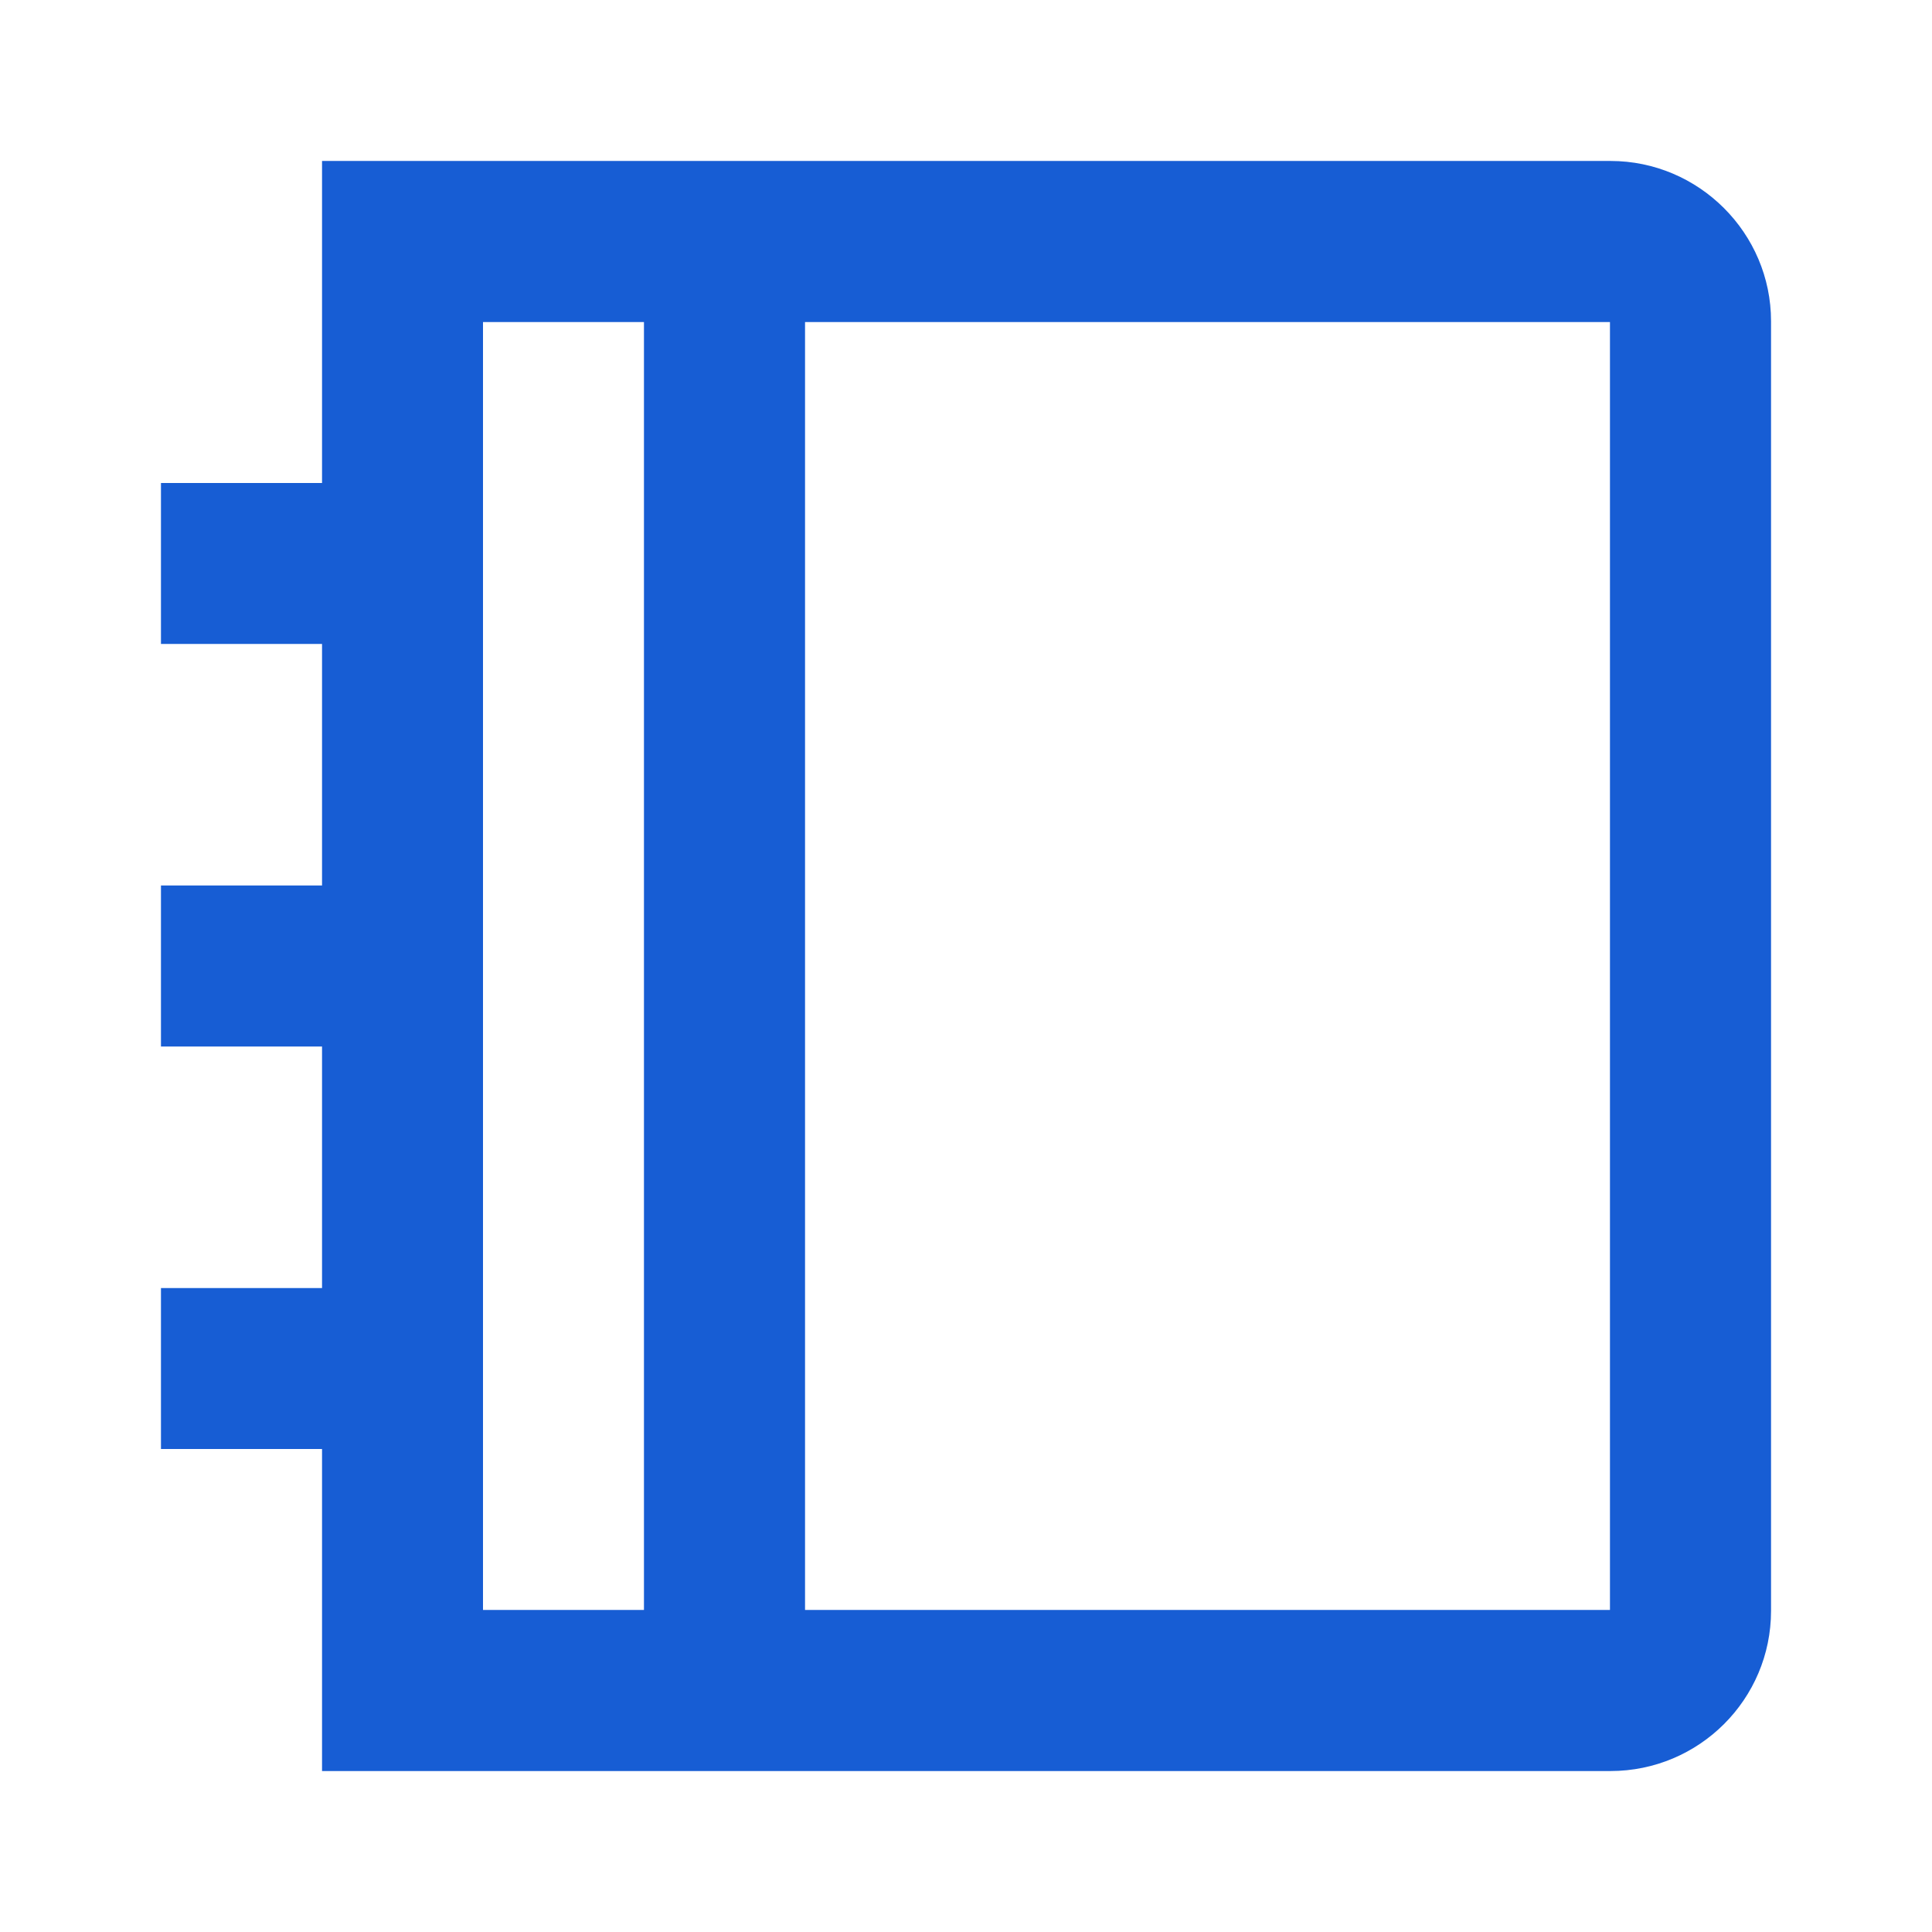
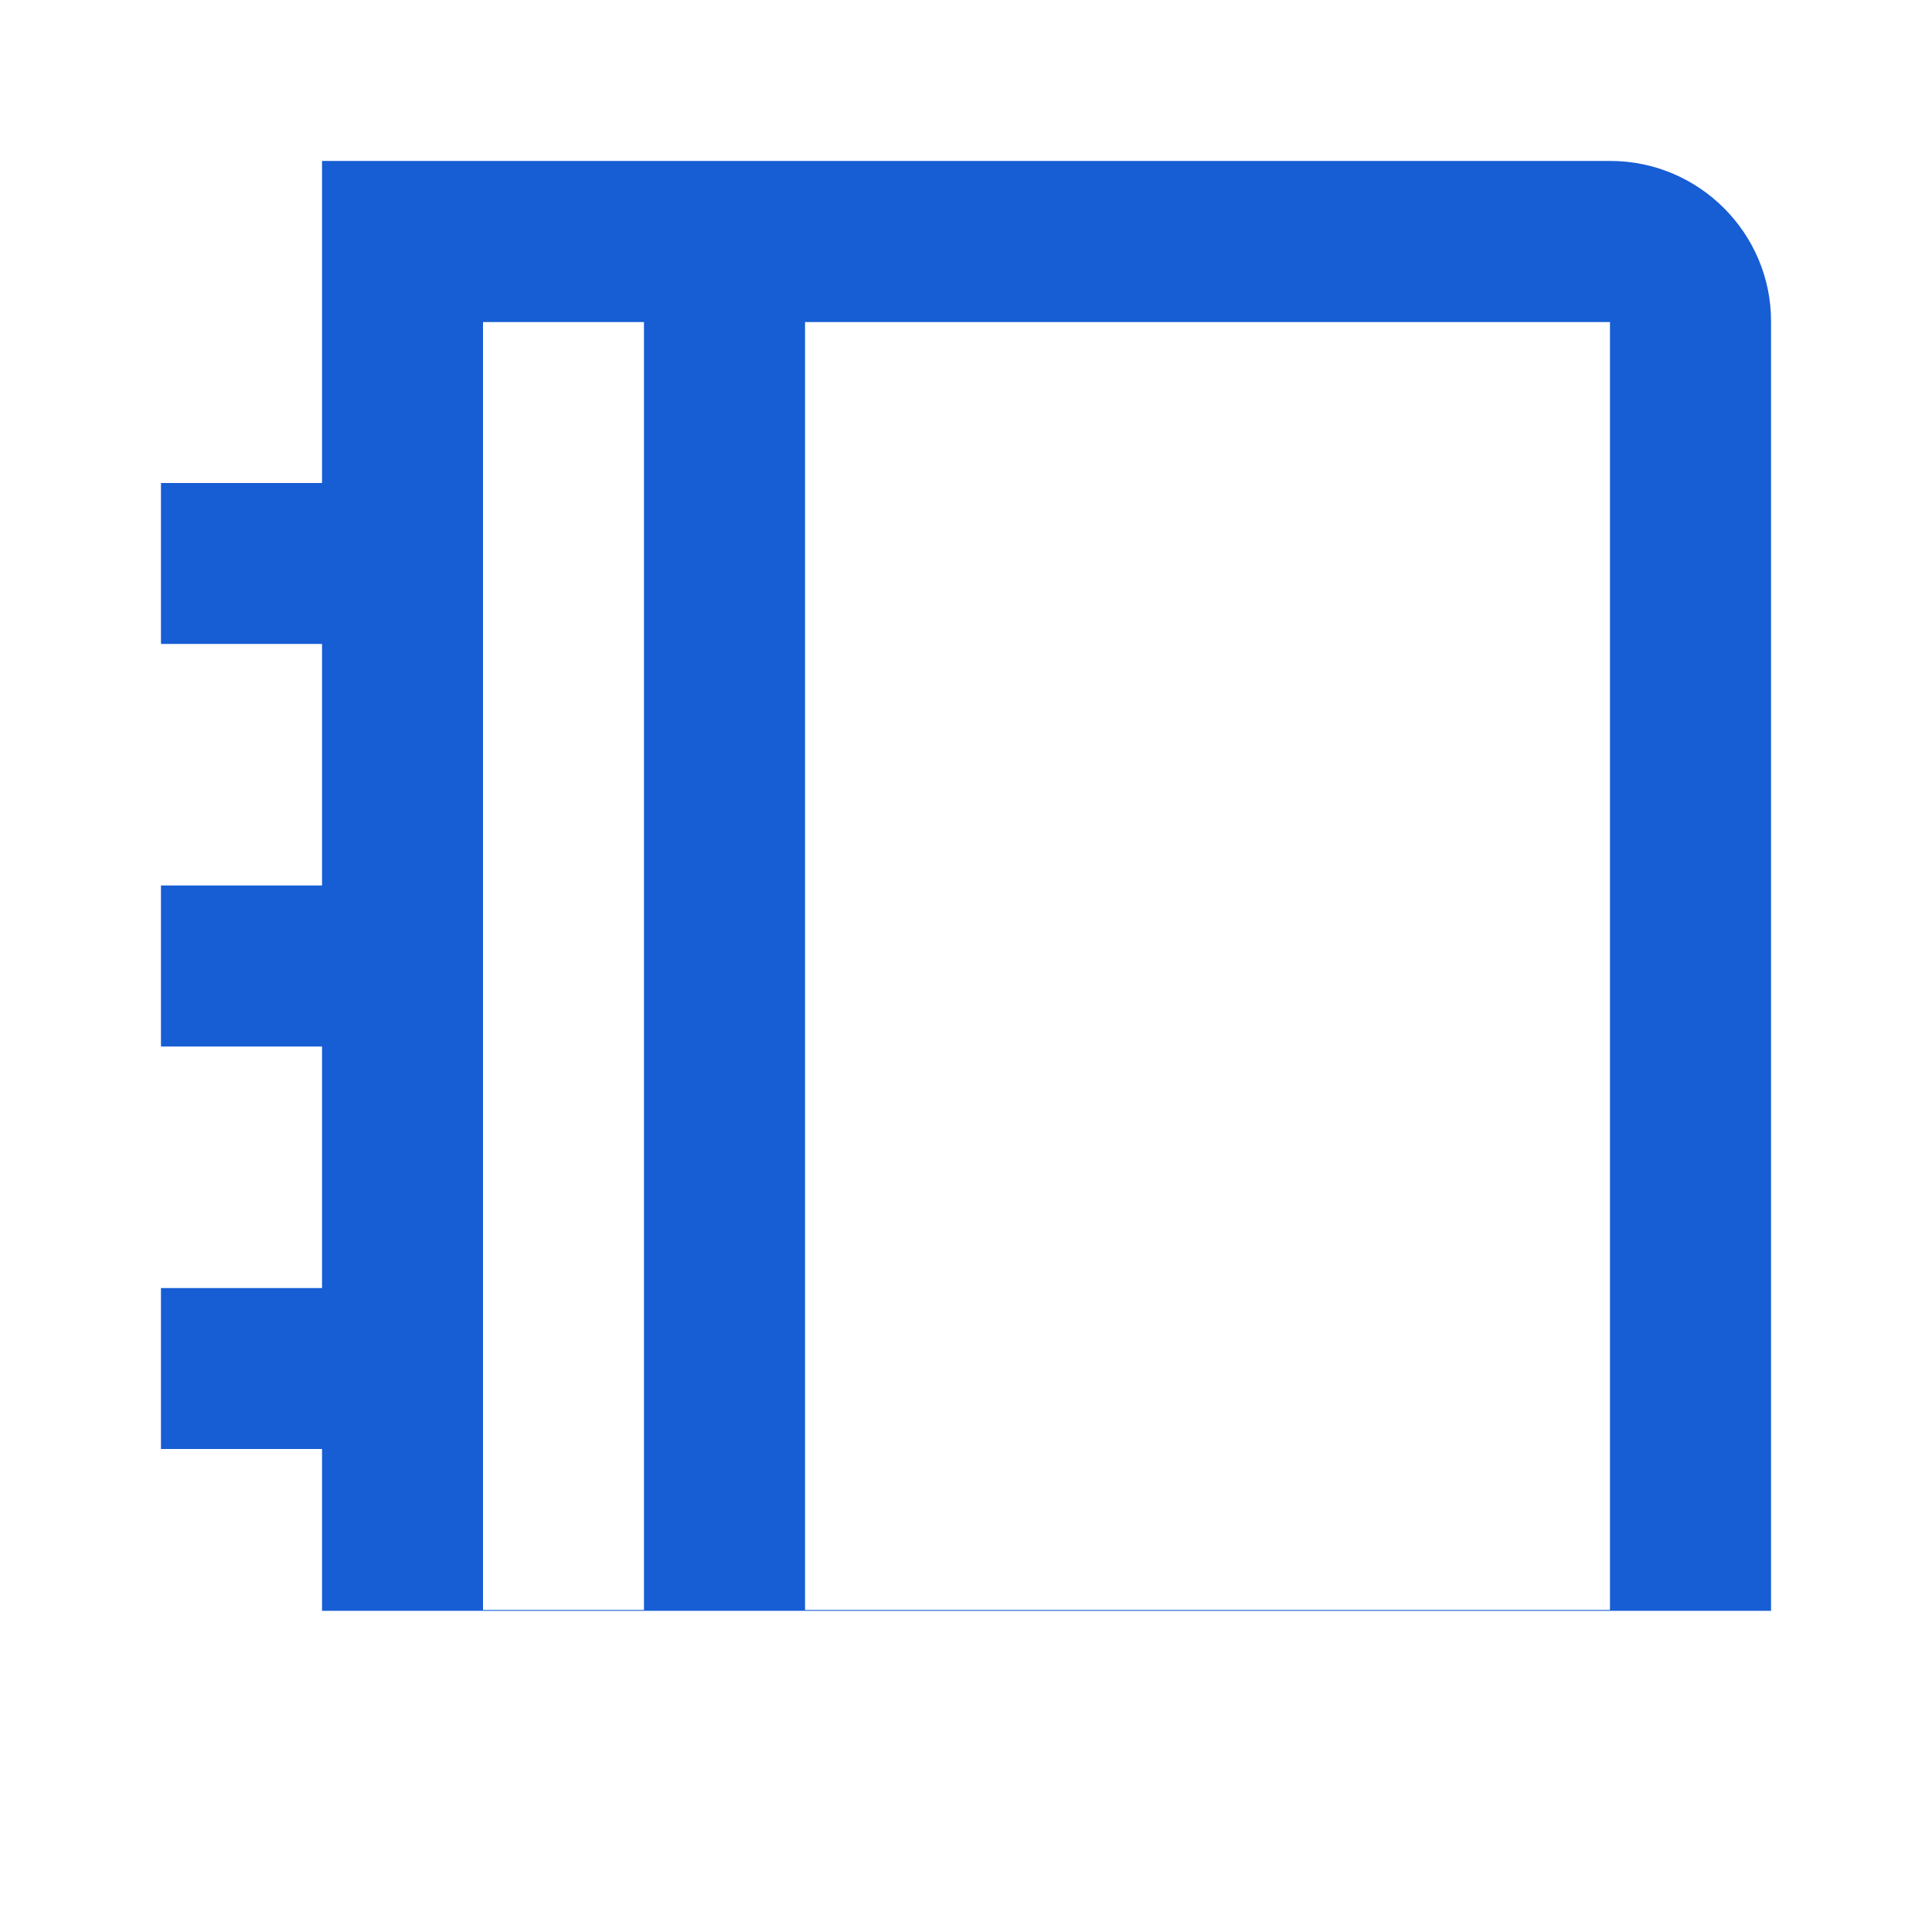
<svg xmlns="http://www.w3.org/2000/svg" width="24" height="24" viewBox="0 0 16 16" fill="none">
-   <path d="M13.337 1.333C14.071 1.333 14.667 1.932 14.667 2.66V13.34C14.667 14.073 14.071 14.667 13.337 14.667H2.667V12H1.333V10.667H2.667V8.667H1.333V7.333H2.667V5.333H1.333V4H2.667V1.333H13.337ZM5.333 2.667H4V13.333H5.333V2.667ZM13.333 2.667H6.667V13.333H13.333V2.667Z" fill="#175DD4" />
+   <path d="M13.337 1.333C14.071 1.333 14.667 1.932 14.667 2.66V13.34H2.667V12H1.333V10.667H2.667V8.667H1.333V7.333H2.667V5.333H1.333V4H2.667V1.333H13.337ZM5.333 2.667H4V13.333H5.333V2.667ZM13.333 2.667H6.667V13.333H13.333V2.667Z" fill="#175DD4" />
</svg>